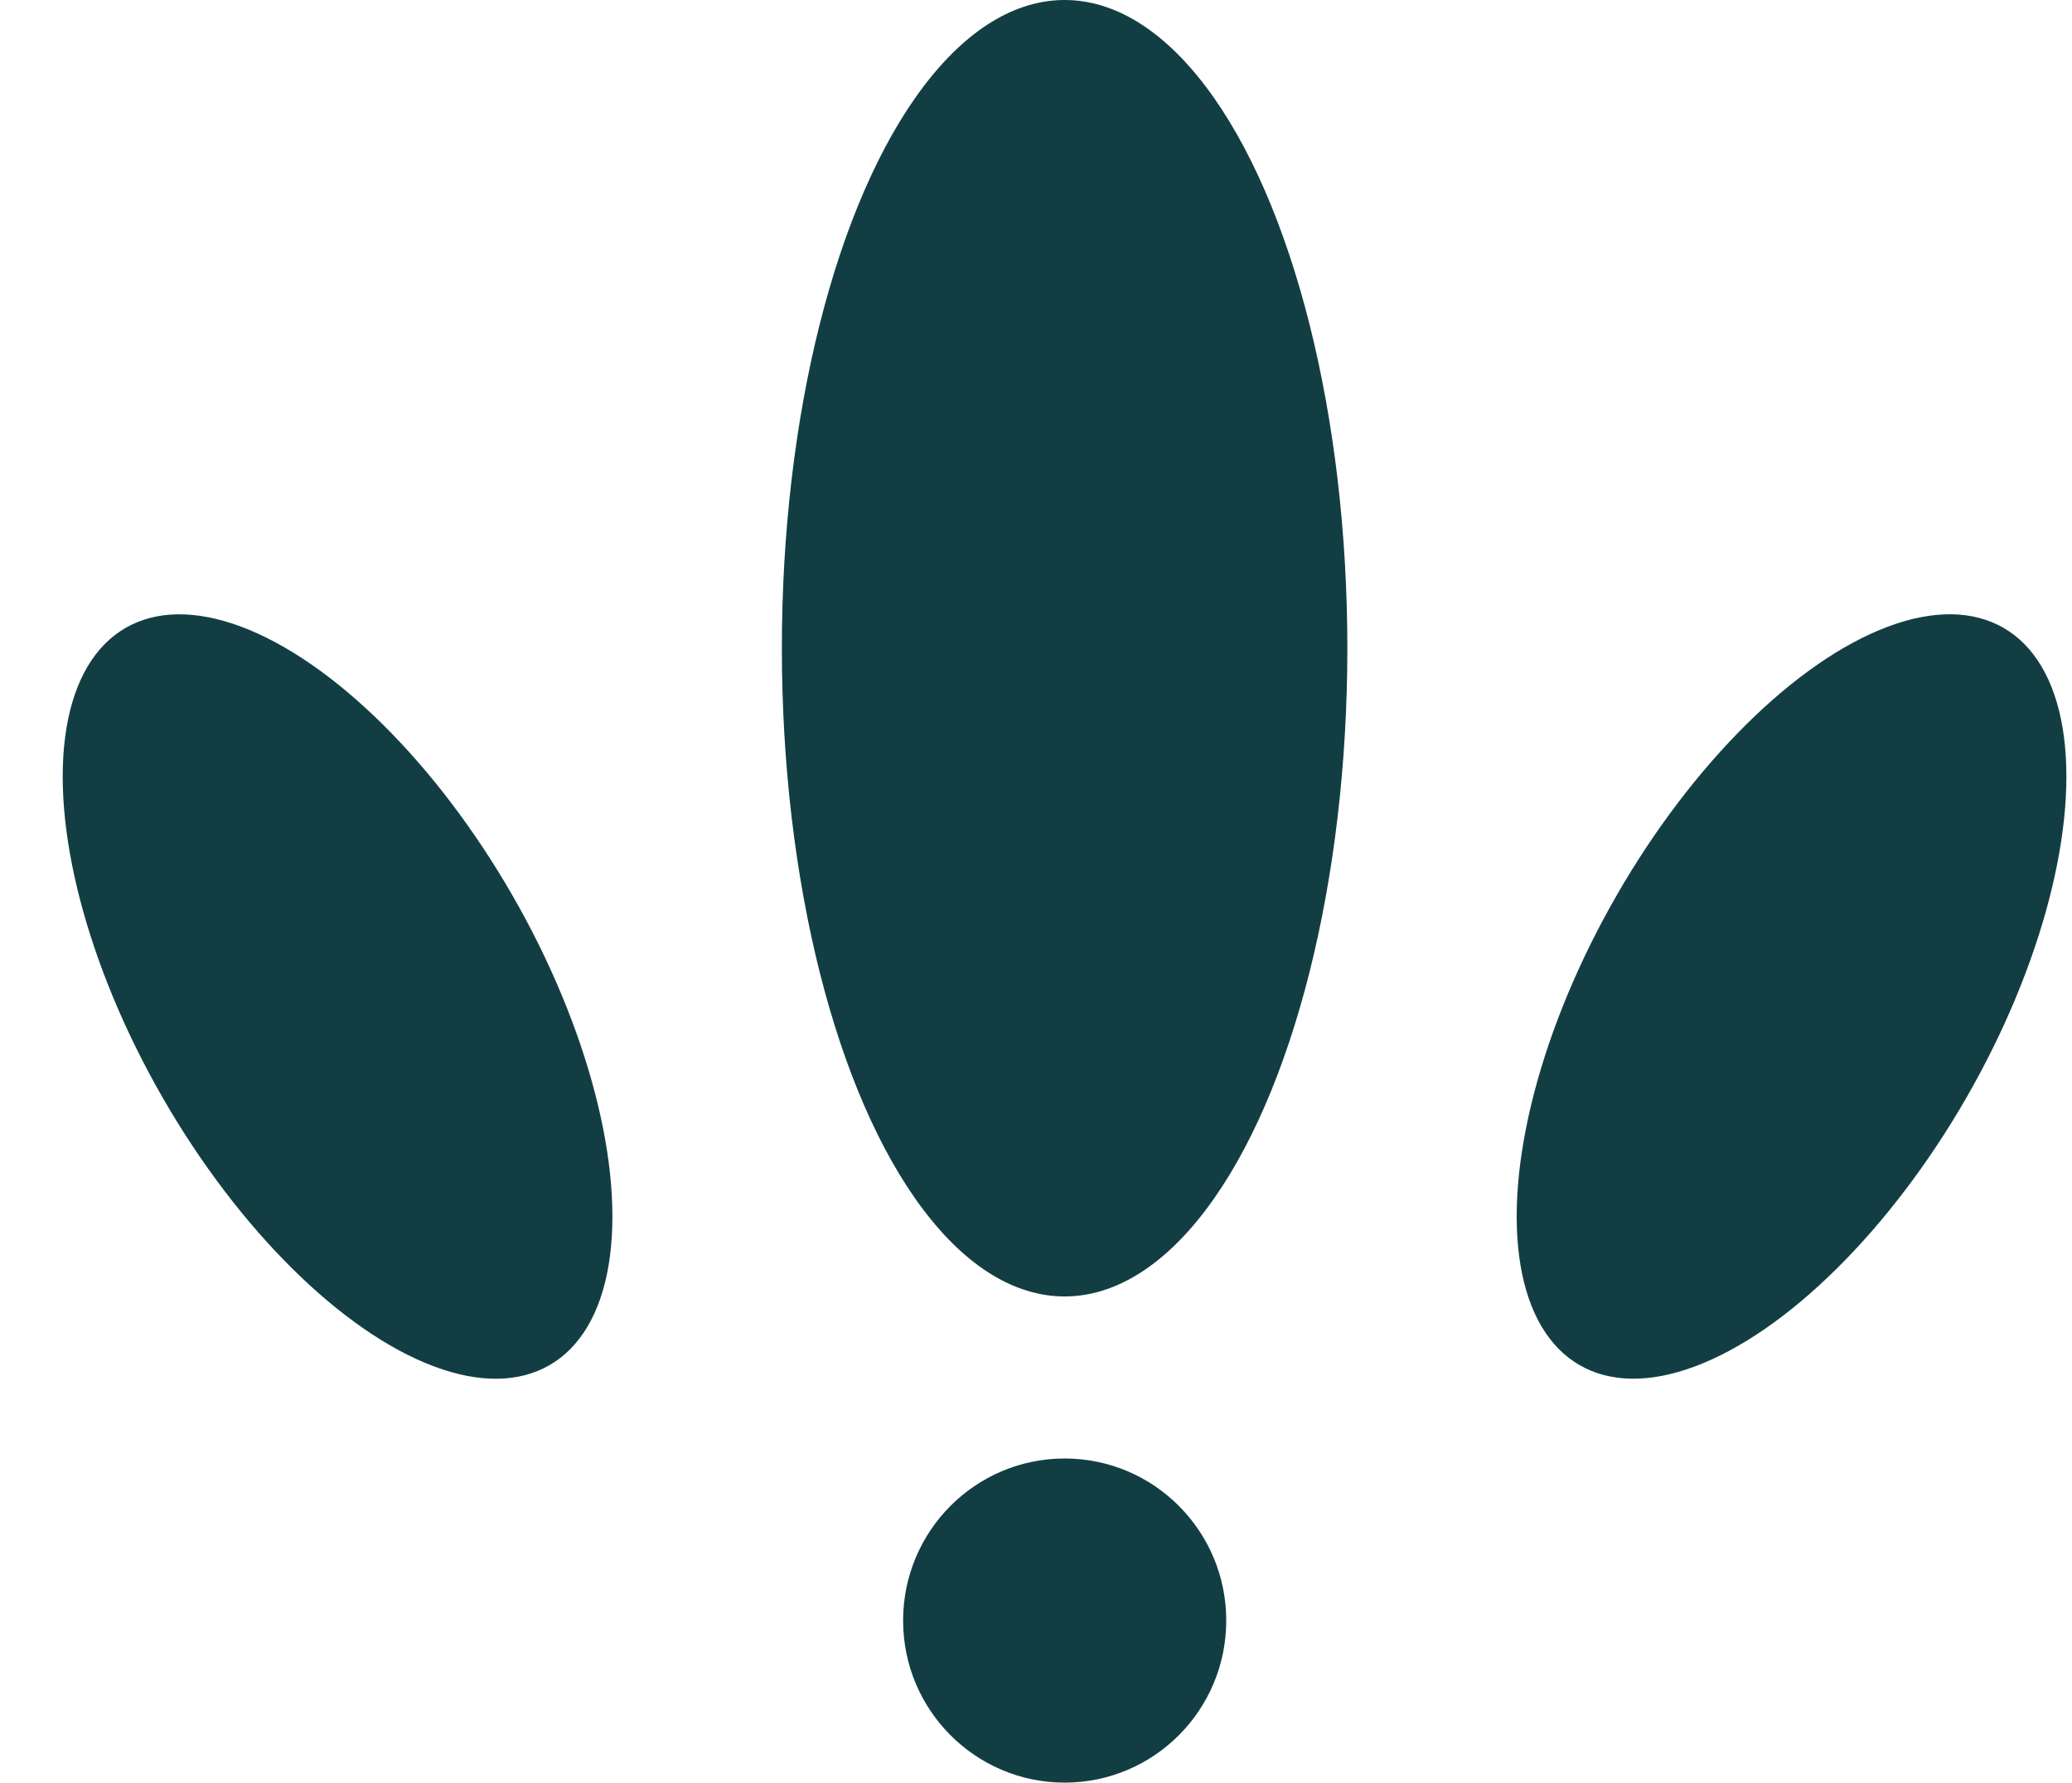
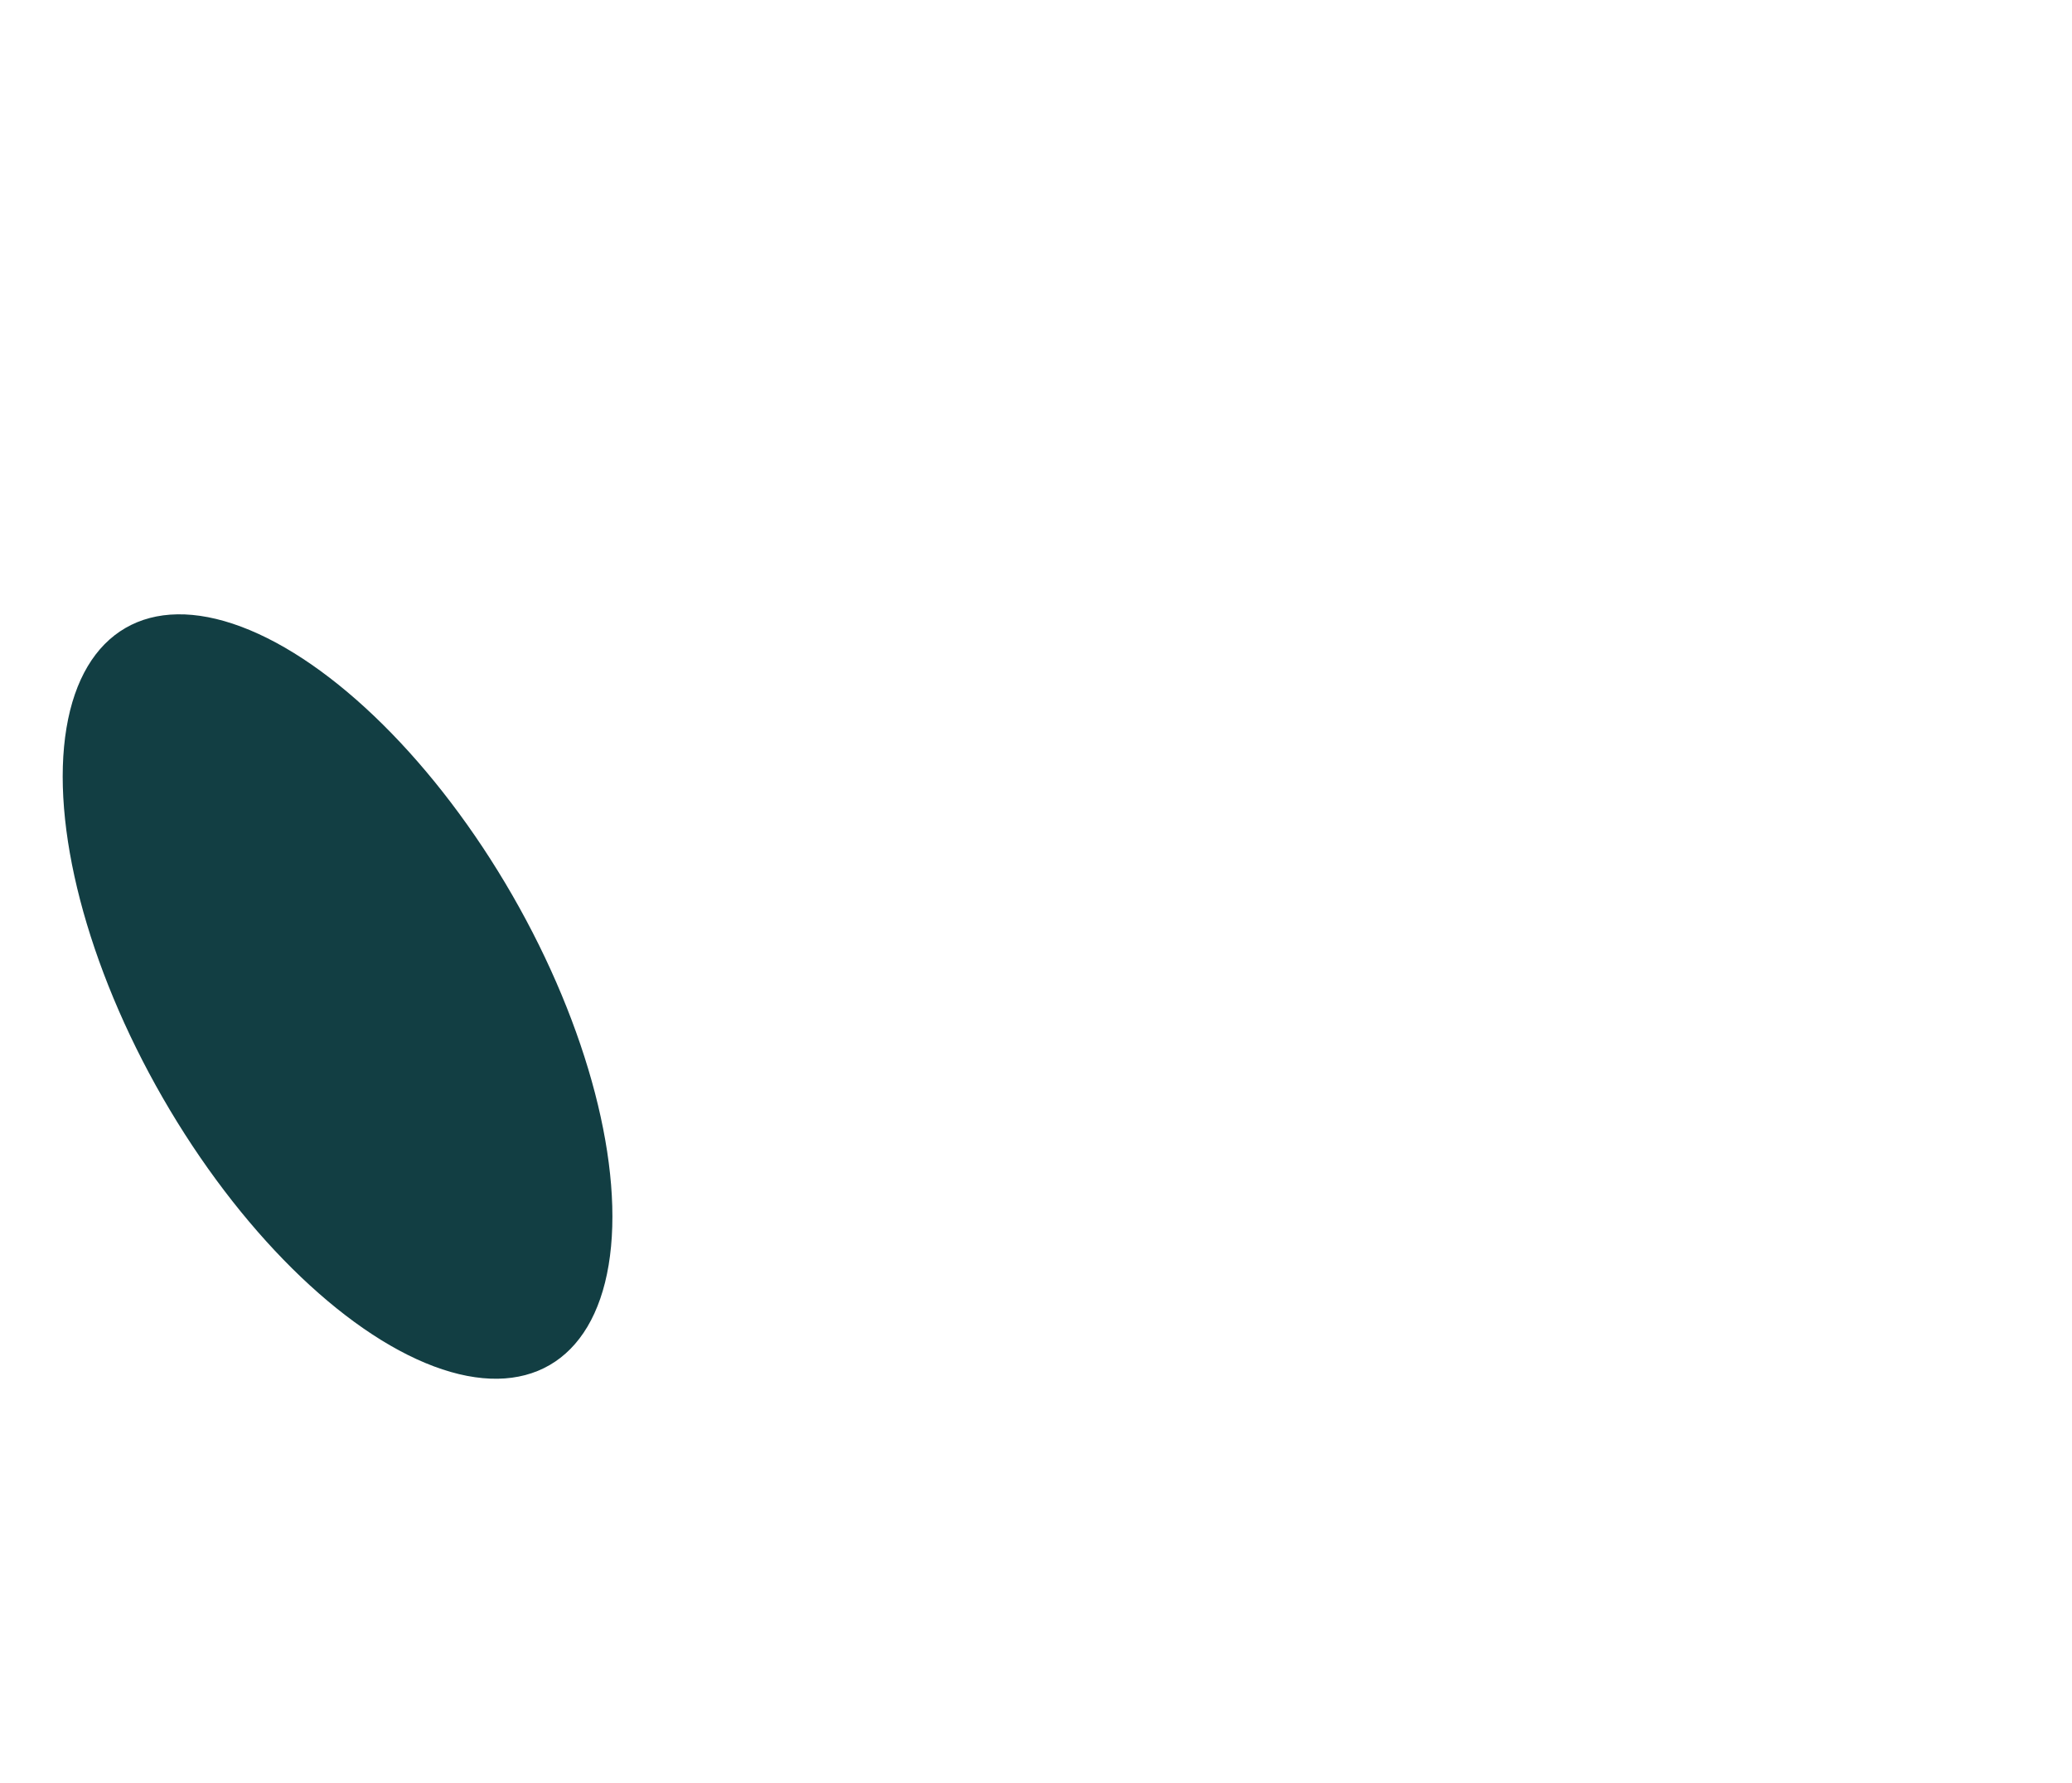
<svg xmlns="http://www.w3.org/2000/svg" width="93" height="80" viewBox="0 0 93 80" fill="none">
-   <ellipse cx="47.784" cy="29.091" rx="12.691" ry="29.091" fill="#123E43" />
-   <ellipse cx="9.071" cy="19.077" rx="9.071" ry="19.077" transform="matrix(0.865 0.501 -0.499 0.867 82.085 23.636)" fill="#123E43" />
  <ellipse cx="9.071" cy="19.077" rx="9.071" ry="19.077" transform="matrix(0.865 -0.501 0.499 0.867 -2.215 32.727)" fill="#123E43" />
-   <ellipse cx="47.787" cy="72.727" rx="7.252" ry="7.273" fill="#123E43" />
</svg>